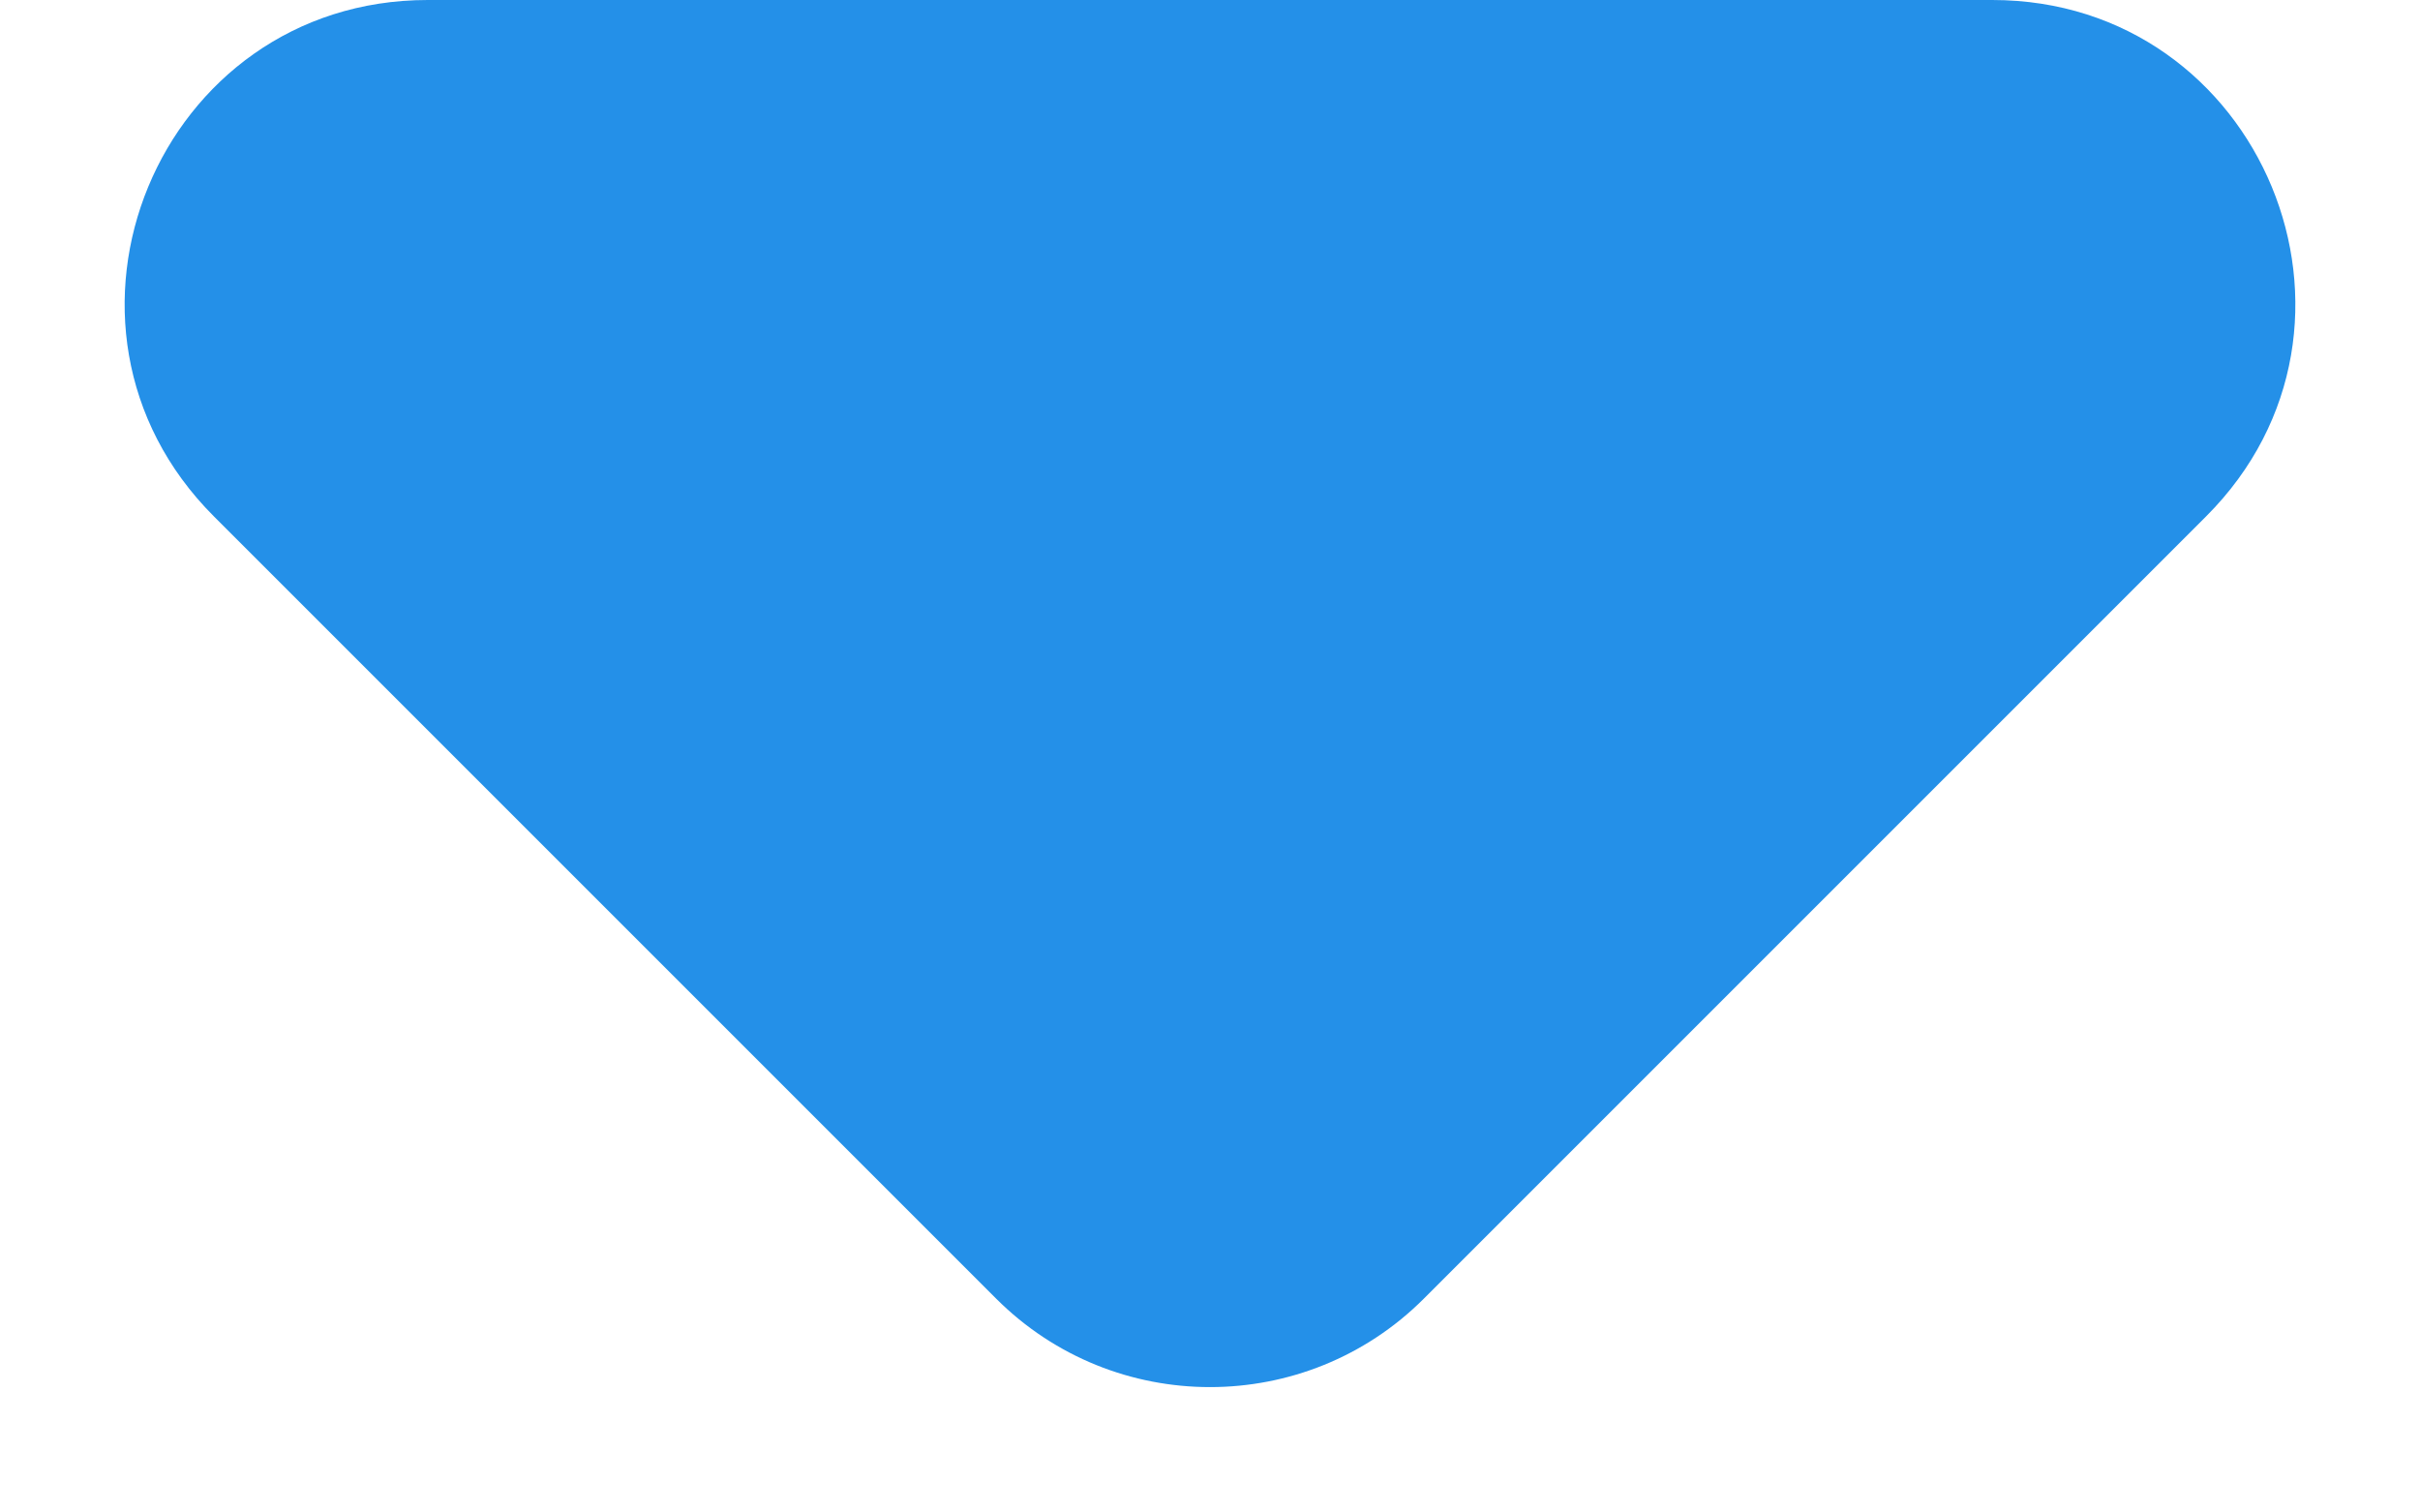
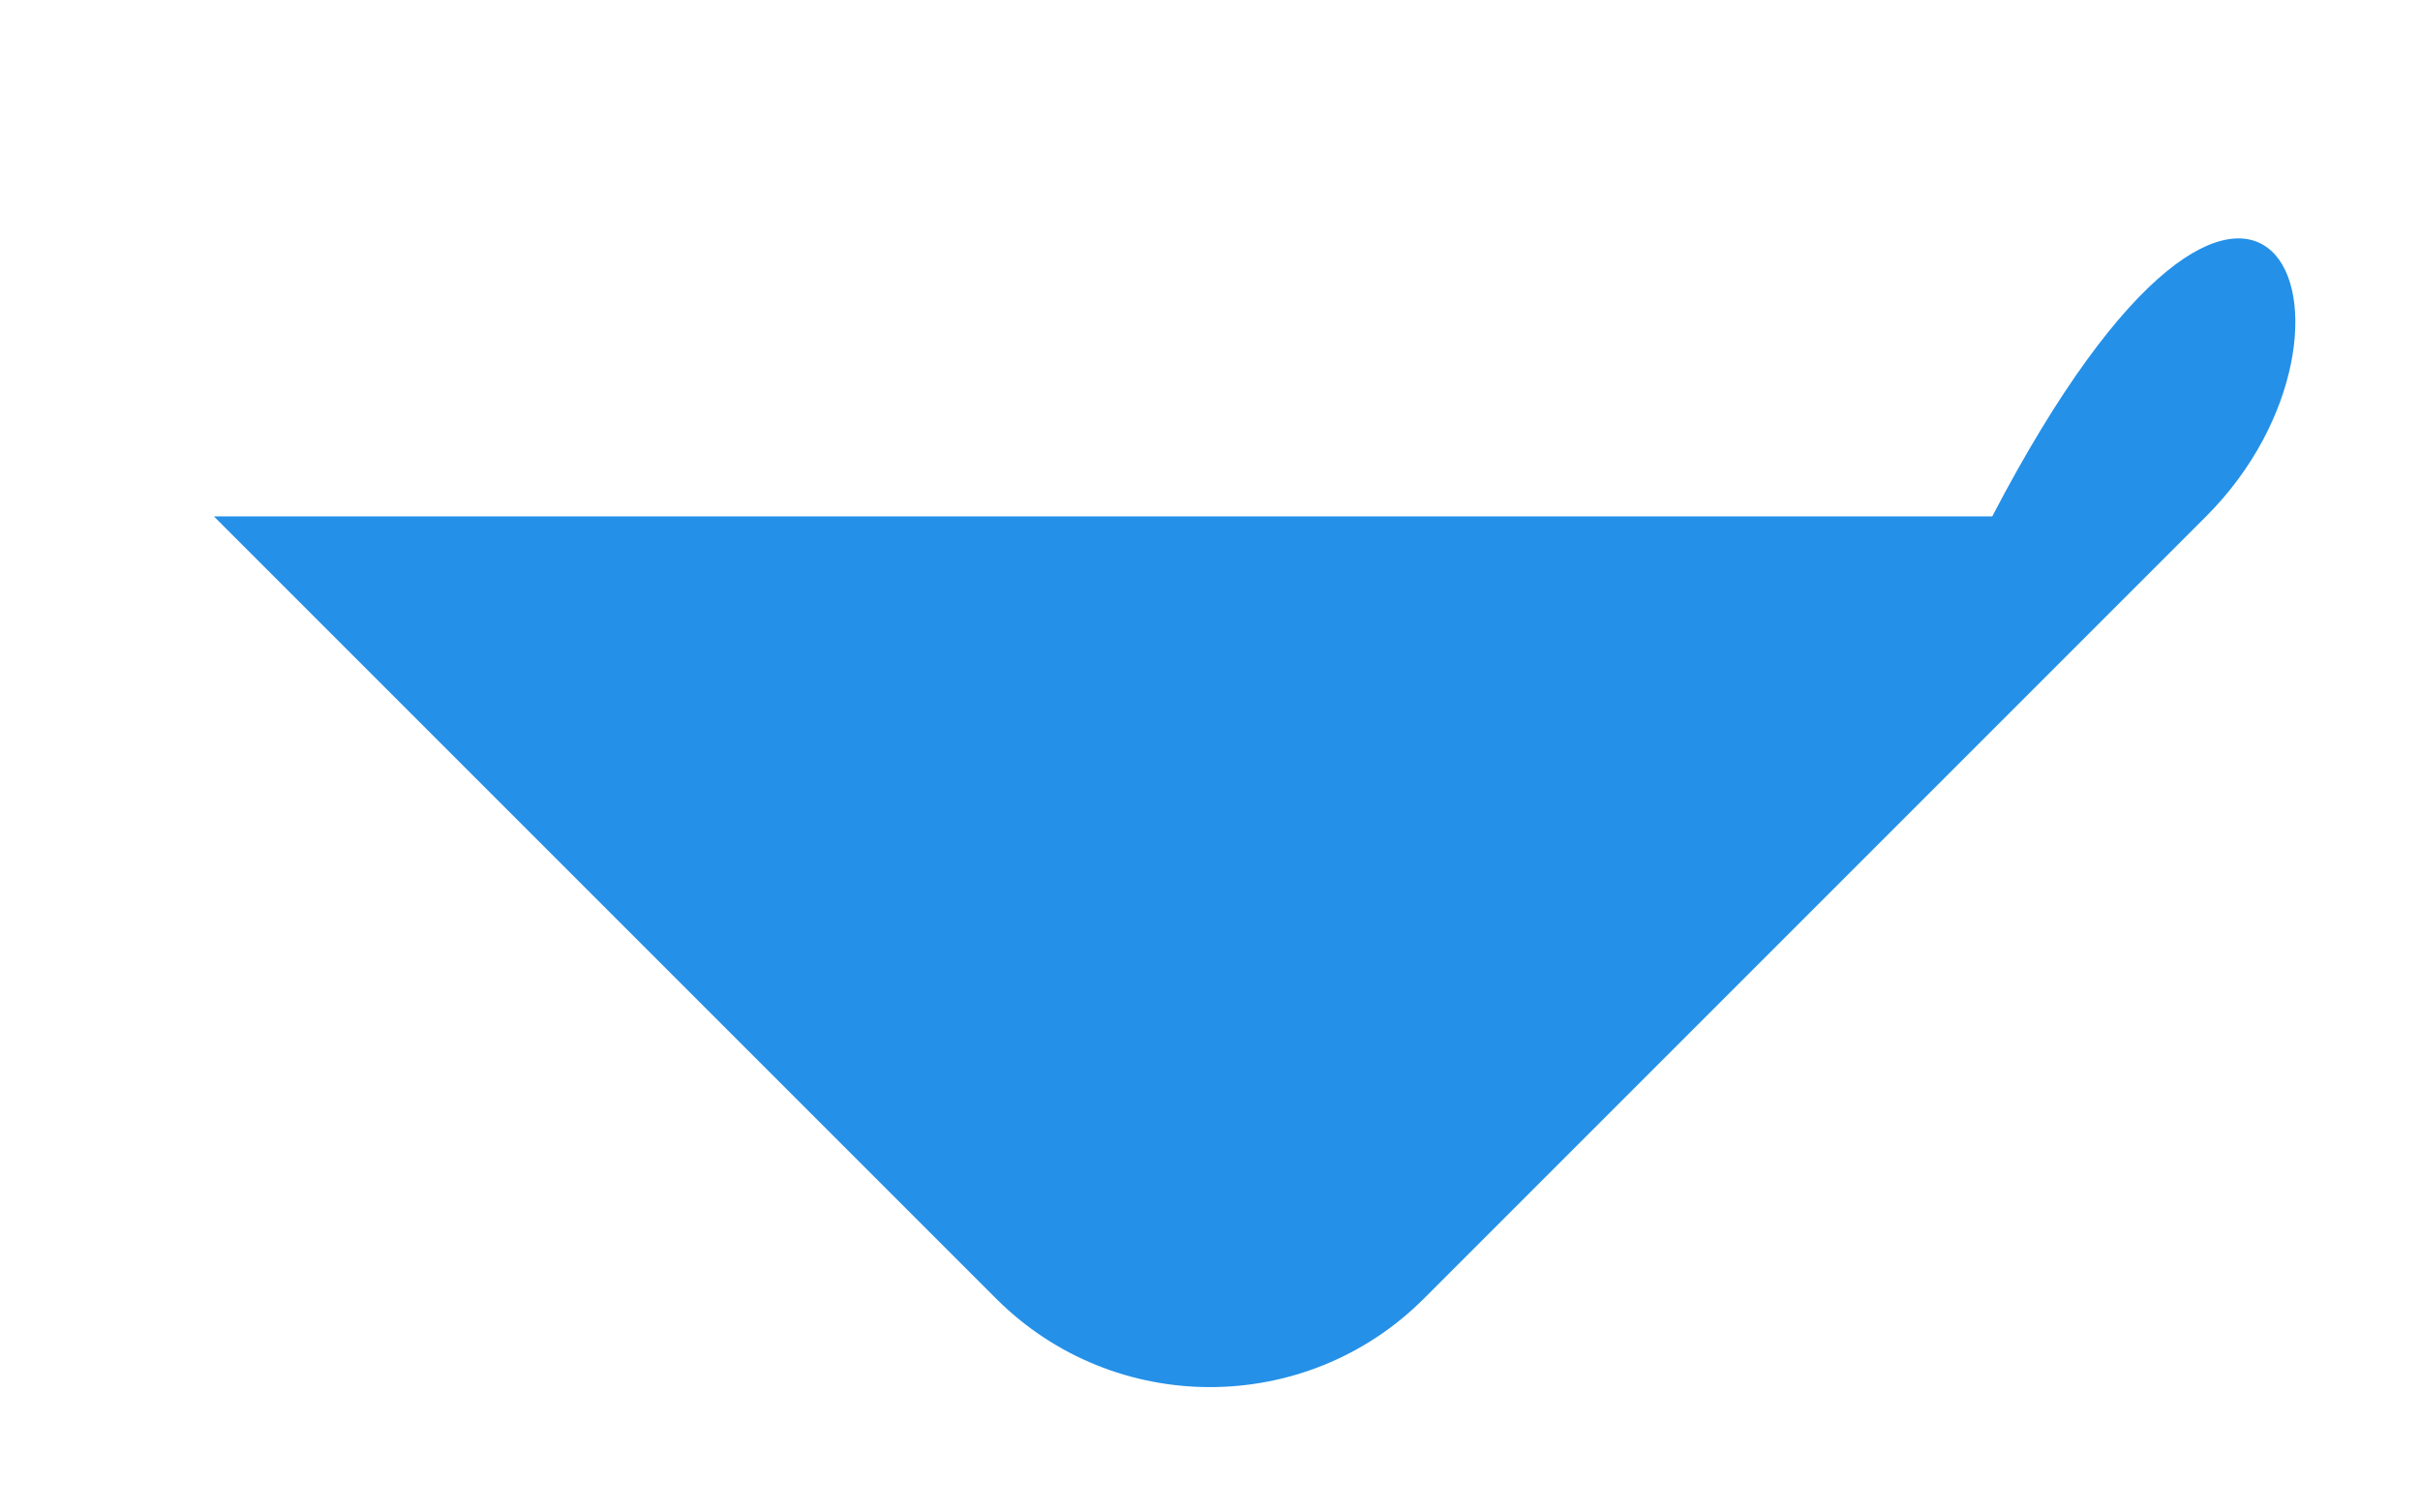
<svg xmlns="http://www.w3.org/2000/svg" width="8" height="5" viewBox="0 0 8 5" fill="none">
-   <path d="M3.293 4.293L0.707 1.707C0.077 1.077 0.523 0 1.414 0H6.586C7.477 0 7.923 1.077 7.293 1.707L4.707 4.293C4.317 4.683 3.683 4.683 3.293 4.293Z" fill="#2490E8" />
+   <path d="M3.293 4.293L0.707 1.707H6.586C7.477 0 7.923 1.077 7.293 1.707L4.707 4.293C4.317 4.683 3.683 4.683 3.293 4.293Z" fill="#2490E8" />
</svg>